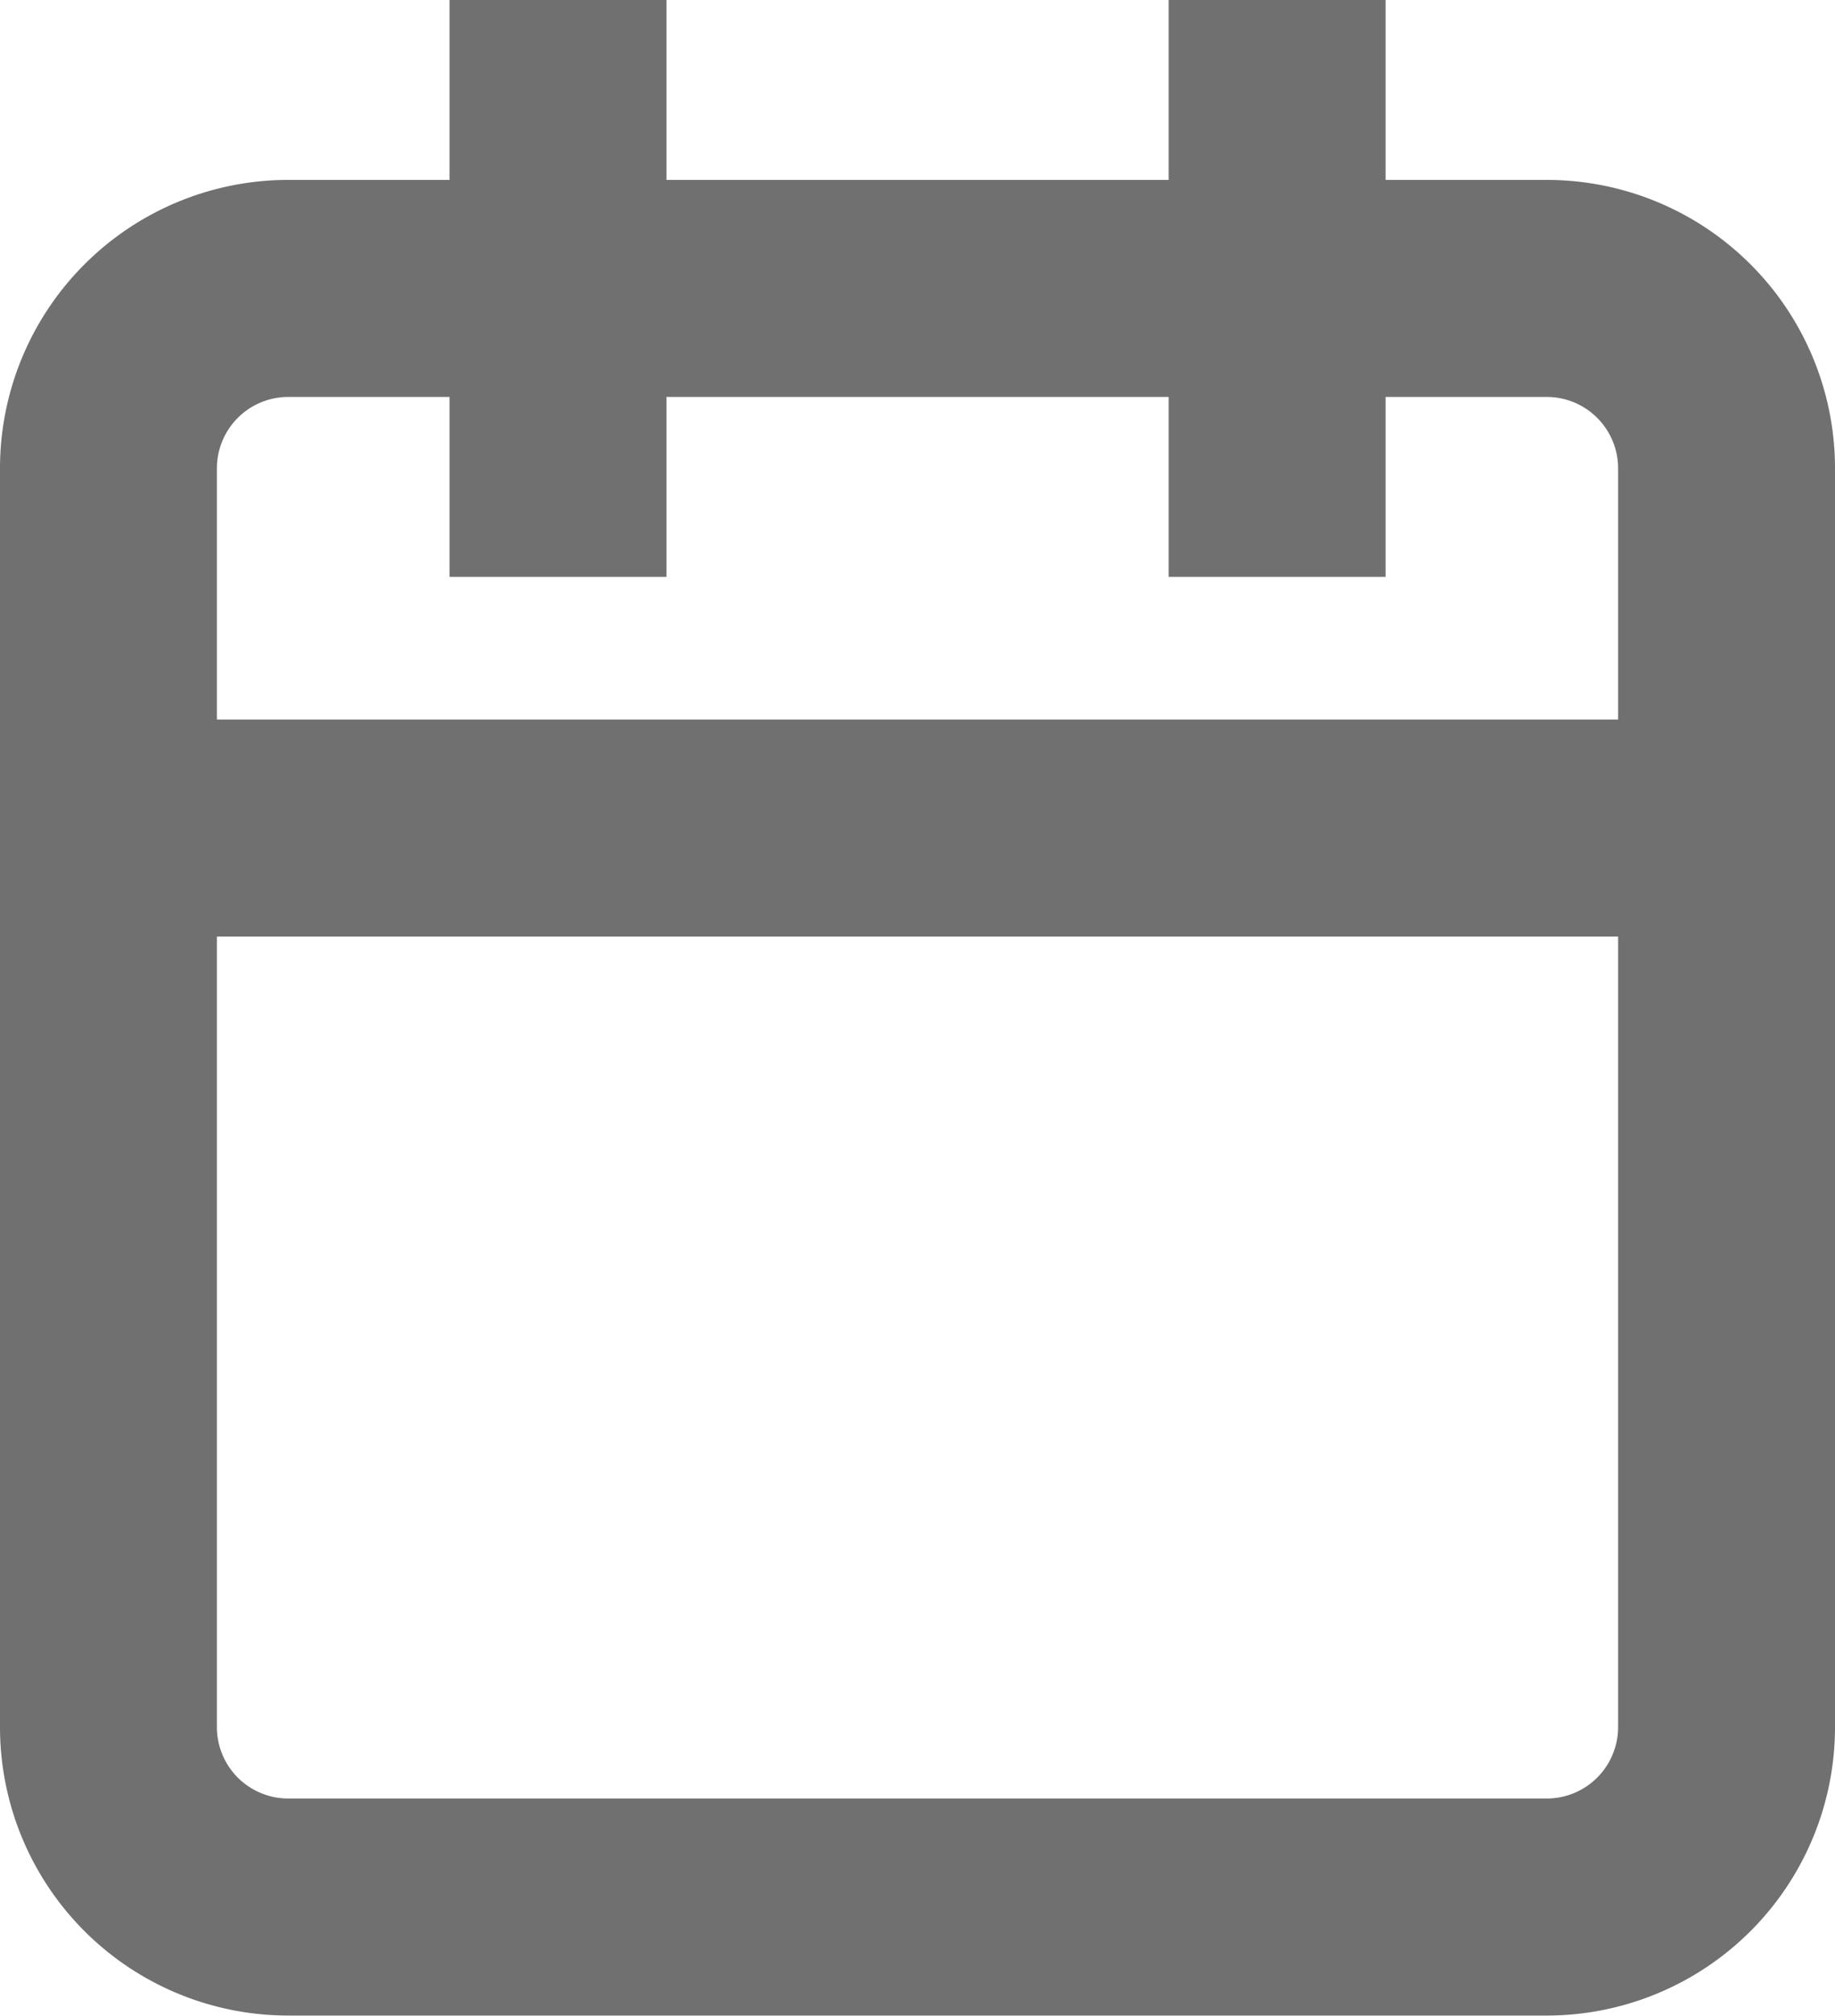
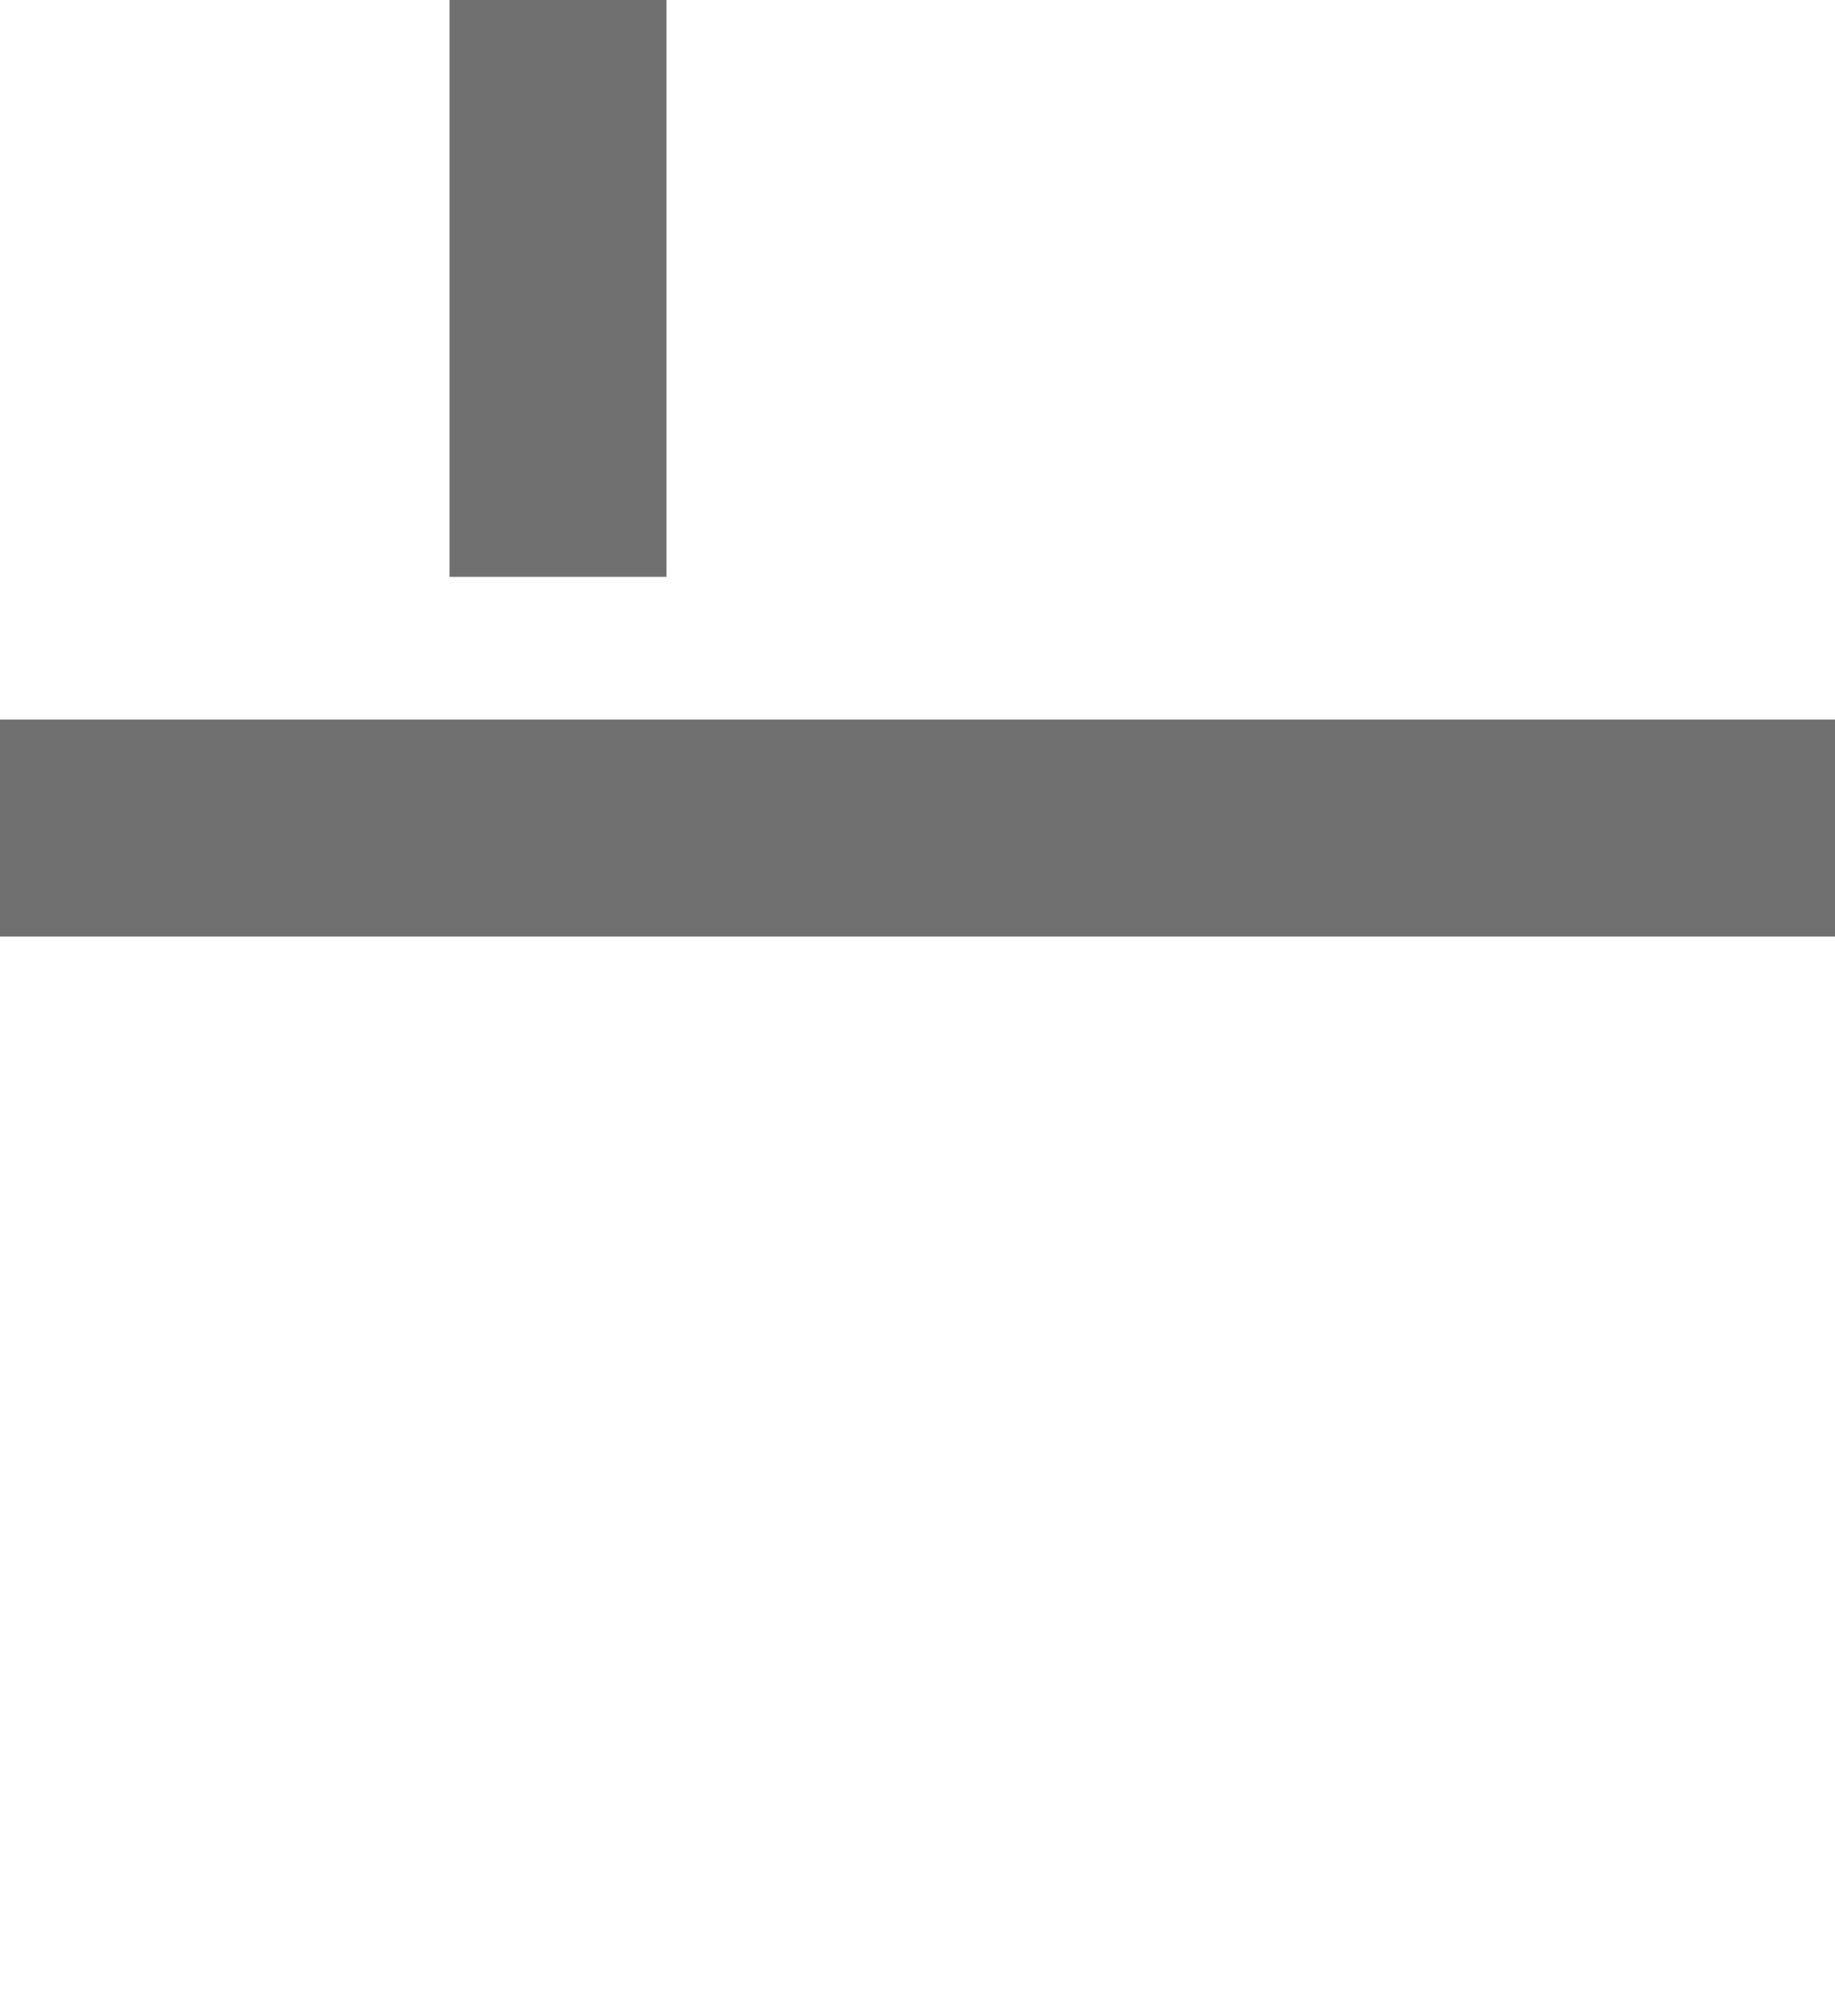
<svg xmlns="http://www.w3.org/2000/svg" width="16.92" height="18.578" viewBox="0 0 16.92 18.578">
  <g transform="translate(-3.5 -2)">
-     <path d="M6.158,6h11.6A1.658,1.658,0,0,1,19.42,7.658v11.6a1.658,1.658,0,0,1-1.658,1.658H6.158A1.658,1.658,0,0,1,4.5,19.262V7.658A1.658,1.658,0,0,1,6.158,6Z" transform="translate(0 -1.342)" fill="none" stroke="#707070" stroke-linecap="square" stroke-width="2" />
-     <path d="M24,3V6.316" transform="translate(-8.724)" fill="none" stroke="#707070" stroke-linecap="square" stroke-linejoin="round" stroke-width="2" />
    <path d="M12,3V6.316" transform="translate(-3.355)" fill="none" stroke="#707070" stroke-linecap="square" stroke-linejoin="round" stroke-width="2" />
    <path d="M4.5,15H19.42" transform="translate(0 -5.369)" fill="none" stroke="#707070" stroke-linecap="square" stroke-linejoin="round" stroke-width="2" />
  </g>
</svg>